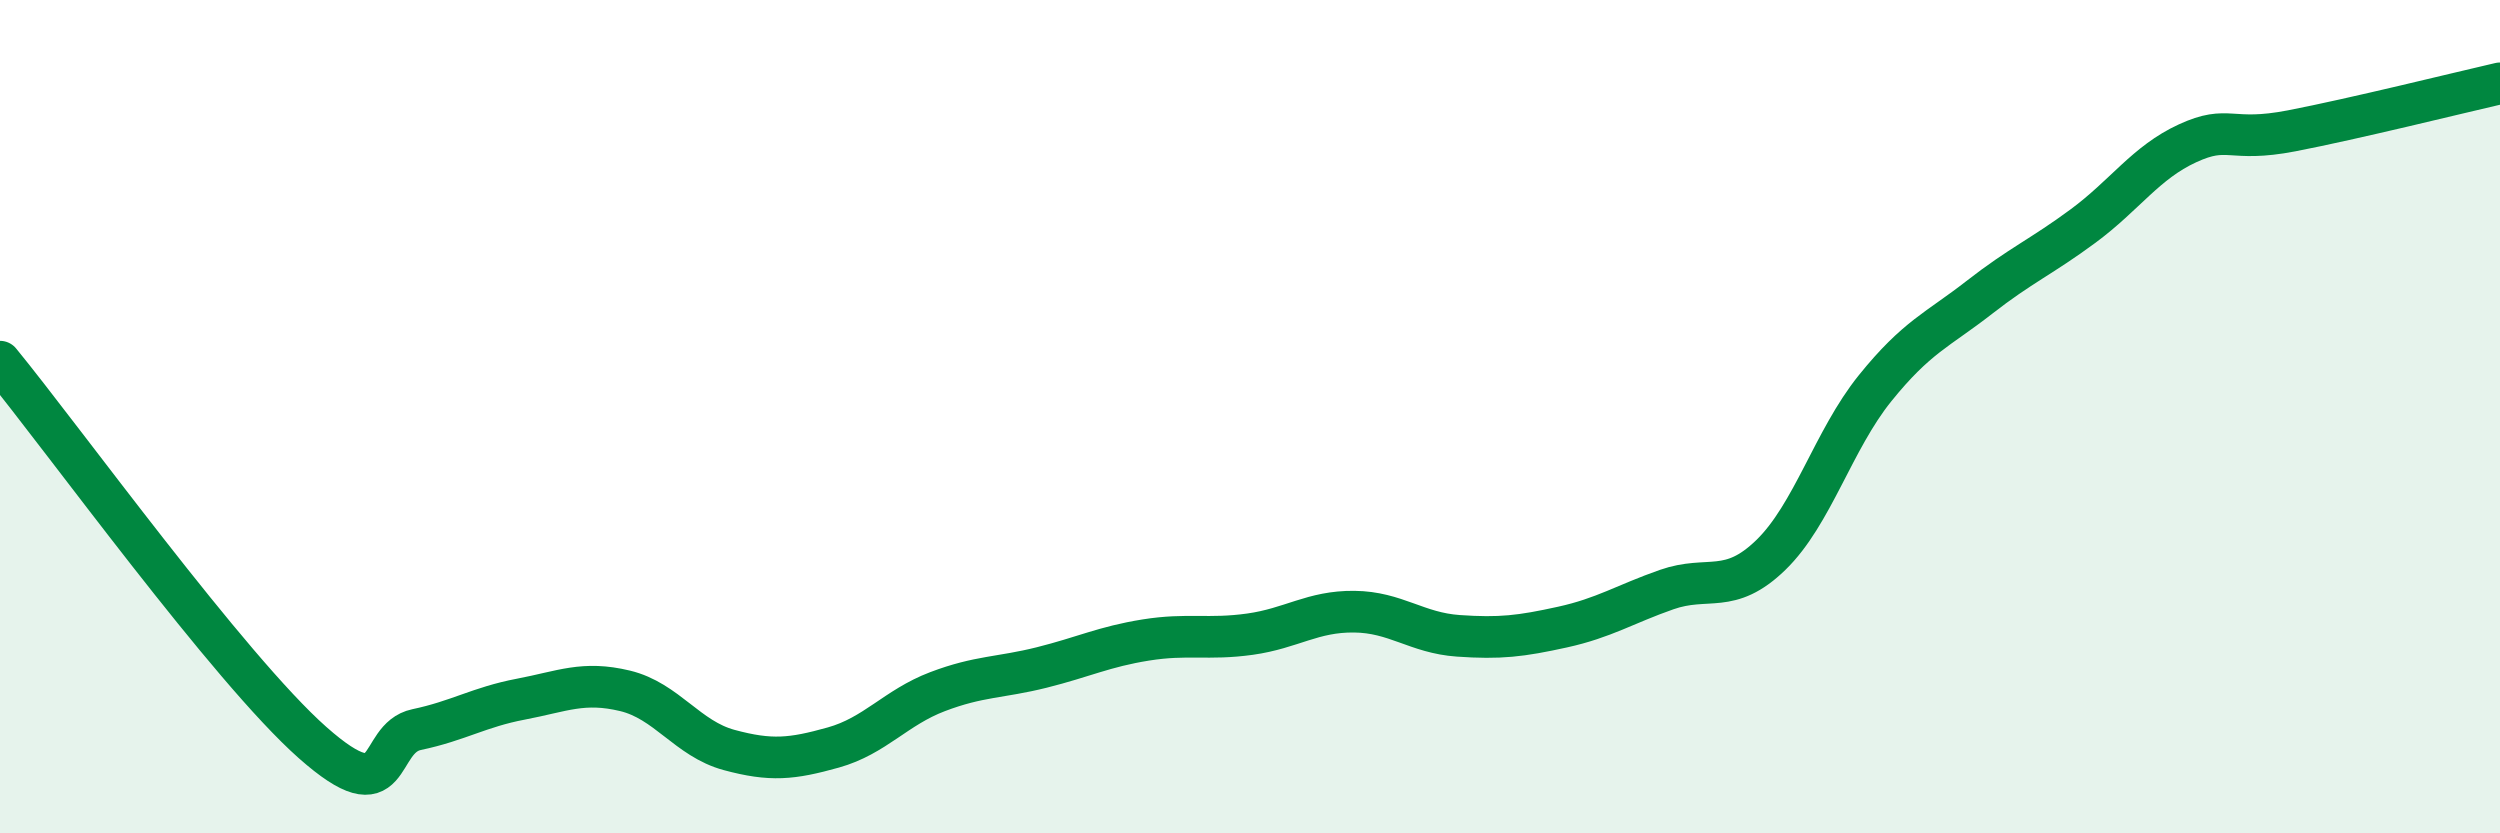
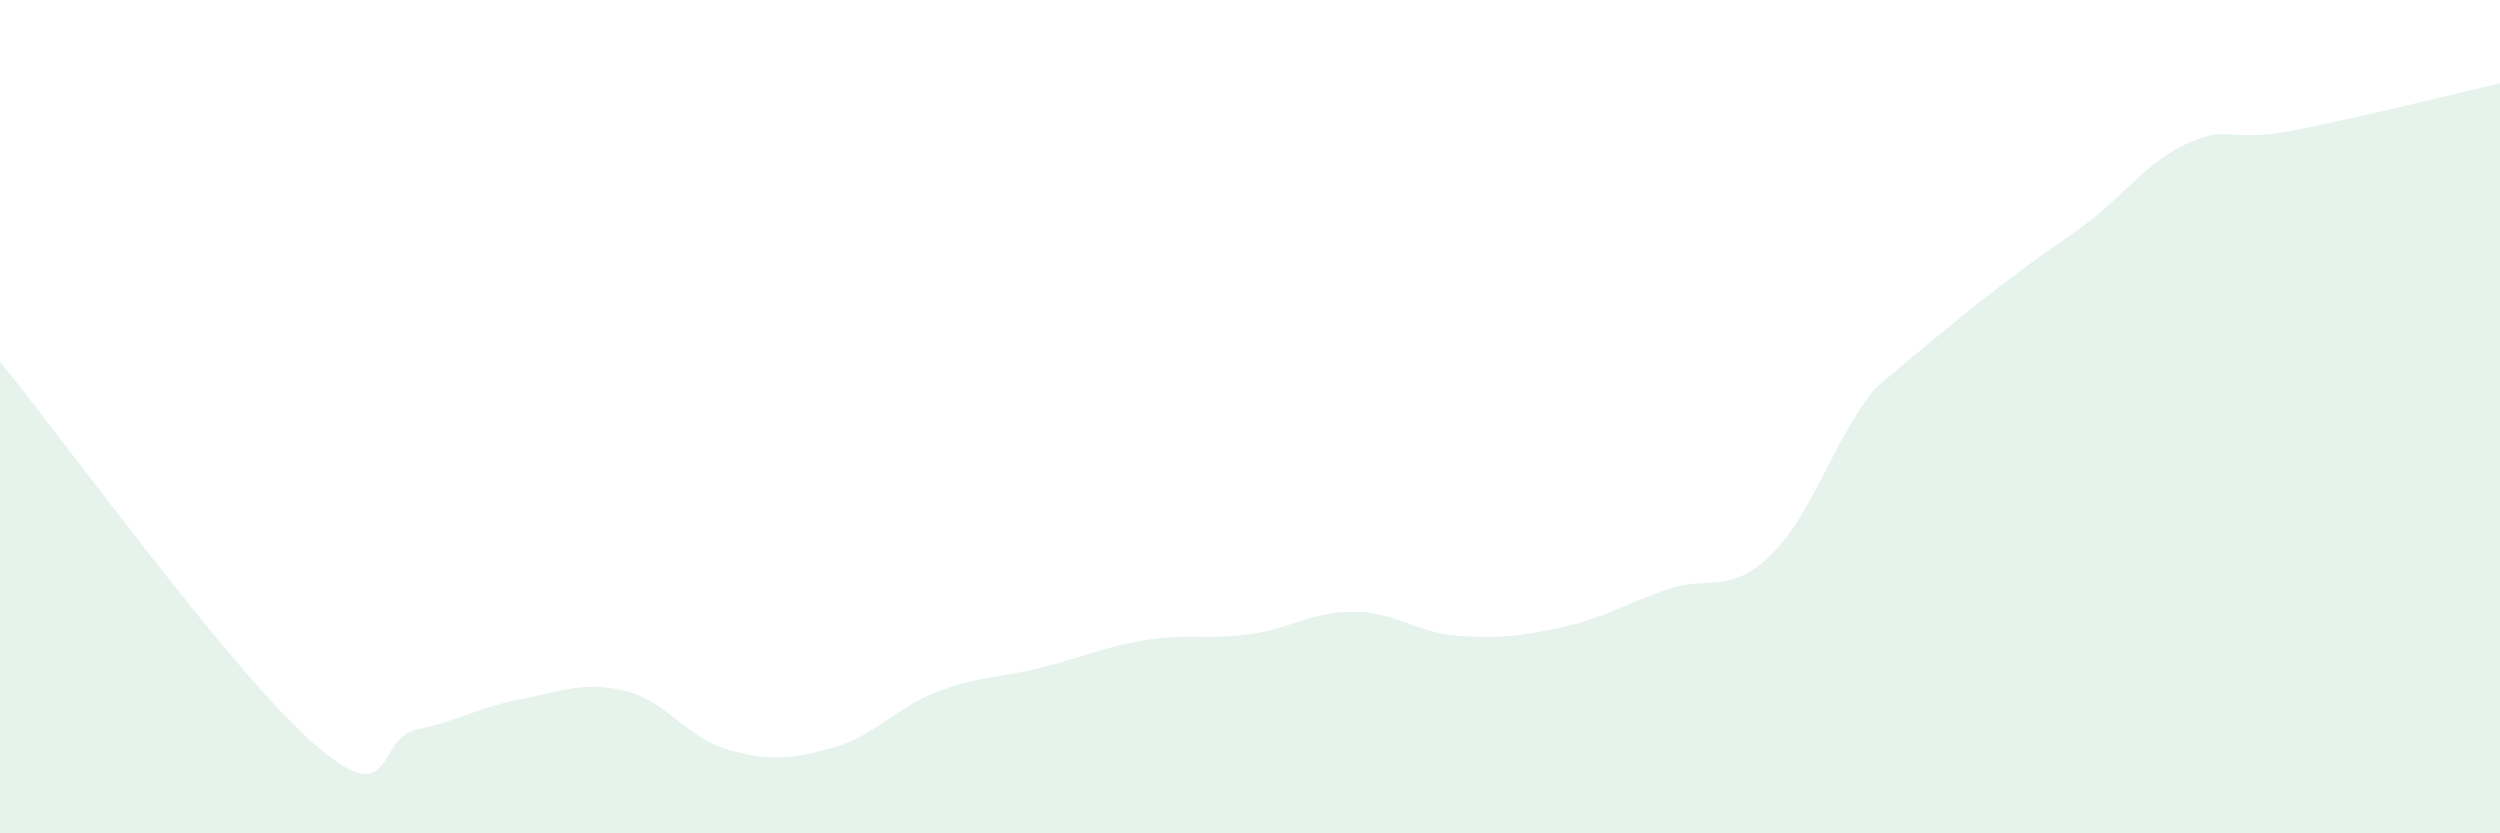
<svg xmlns="http://www.w3.org/2000/svg" width="60" height="20" viewBox="0 0 60 20">
-   <path d="M 0,8.68 C 1.5,10.51 5.5,16.05 7.5,17.82 C 9.5,19.59 9,17.72 10,17.51 C 11,17.3 11.5,16.97 12.5,16.78 C 13.5,16.59 14,16.34 15,16.58 C 16,16.82 16.5,17.73 17.5,18 C 18.5,18.27 19,18.22 20,17.94 C 21,17.66 21.5,16.98 22.5,16.6 C 23.5,16.22 24,16.27 25,16.02 C 26,15.77 26.5,15.52 27.5,15.36 C 28.5,15.2 29,15.36 30,15.22 C 31,15.08 31.5,14.67 32.5,14.68 C 33.5,14.69 34,15.19 35,15.26 C 36,15.33 36.5,15.27 37.5,15.05 C 38.5,14.83 39,14.5 40,14.15 C 41,13.8 41.5,14.29 42.5,13.32 C 43.5,12.35 44,10.56 45,9.32 C 46,8.08 46.5,7.92 47.5,7.14 C 48.5,6.36 49,6.16 50,5.42 C 51,4.68 51.5,3.9 52.5,3.44 C 53.5,2.98 53.5,3.43 55,3.14 C 56.5,2.85 59,2.23 60,2L60 20L0 20Z" fill="#008740" opacity="0.1" stroke-linecap="round" stroke-linejoin="round" />
-   <path d="M 0,8.68 C 1.5,10.51 5.5,16.05 7.5,17.82 C 9.5,19.59 9,17.72 10,17.51 C 11,17.3 11.5,16.97 12.5,16.78 C 13.5,16.59 14,16.34 15,16.58 C 16,16.82 16.5,17.73 17.5,18 C 18.5,18.27 19,18.22 20,17.94 C 21,17.66 21.5,16.98 22.5,16.6 C 23.5,16.22 24,16.27 25,16.02 C 26,15.77 26.5,15.52 27.5,15.36 C 28.5,15.2 29,15.36 30,15.22 C 31,15.08 31.5,14.67 32.5,14.68 C 33.5,14.69 34,15.19 35,15.26 C 36,15.33 36.5,15.27 37.5,15.05 C 38.5,14.83 39,14.5 40,14.15 C 41,13.8 41.5,14.29 42.5,13.32 C 43.5,12.35 44,10.56 45,9.32 C 46,8.08 46.5,7.92 47.5,7.14 C 48.5,6.36 49,6.16 50,5.42 C 51,4.68 51.5,3.9 52.5,3.44 C 53.5,2.98 53.5,3.43 55,3.14 C 56.5,2.85 59,2.23 60,2" stroke="#008740" stroke-width="1" fill="none" stroke-linecap="round" stroke-linejoin="round" />
+   <path d="M 0,8.68 C 1.5,10.51 5.5,16.05 7.5,17.82 C 9.5,19.59 9,17.72 10,17.51 C 11,17.3 11.5,16.97 12.5,16.78 C 13.5,16.59 14,16.34 15,16.58 C 16,16.82 16.5,17.73 17.5,18 C 18.5,18.27 19,18.22 20,17.94 C 21,17.66 21.5,16.98 22.5,16.6 C 23.5,16.22 24,16.27 25,16.02 C 26,15.77 26.5,15.52 27.5,15.36 C 28.5,15.2 29,15.36 30,15.22 C 31,15.08 31.5,14.67 32.5,14.68 C 33.5,14.69 34,15.19 35,15.26 C 36,15.33 36.5,15.27 37.5,15.05 C 38.5,14.83 39,14.5 40,14.15 C 41,13.8 41.5,14.29 42.5,13.32 C 43.5,12.35 44,10.56 45,9.32 C 48.5,6.36 49,6.16 50,5.42 C 51,4.68 51.5,3.9 52.5,3.44 C 53.5,2.98 53.5,3.43 55,3.14 C 56.5,2.85 59,2.23 60,2L60 20L0 20Z" fill="#008740" opacity="0.1" stroke-linecap="round" stroke-linejoin="round" />
</svg>